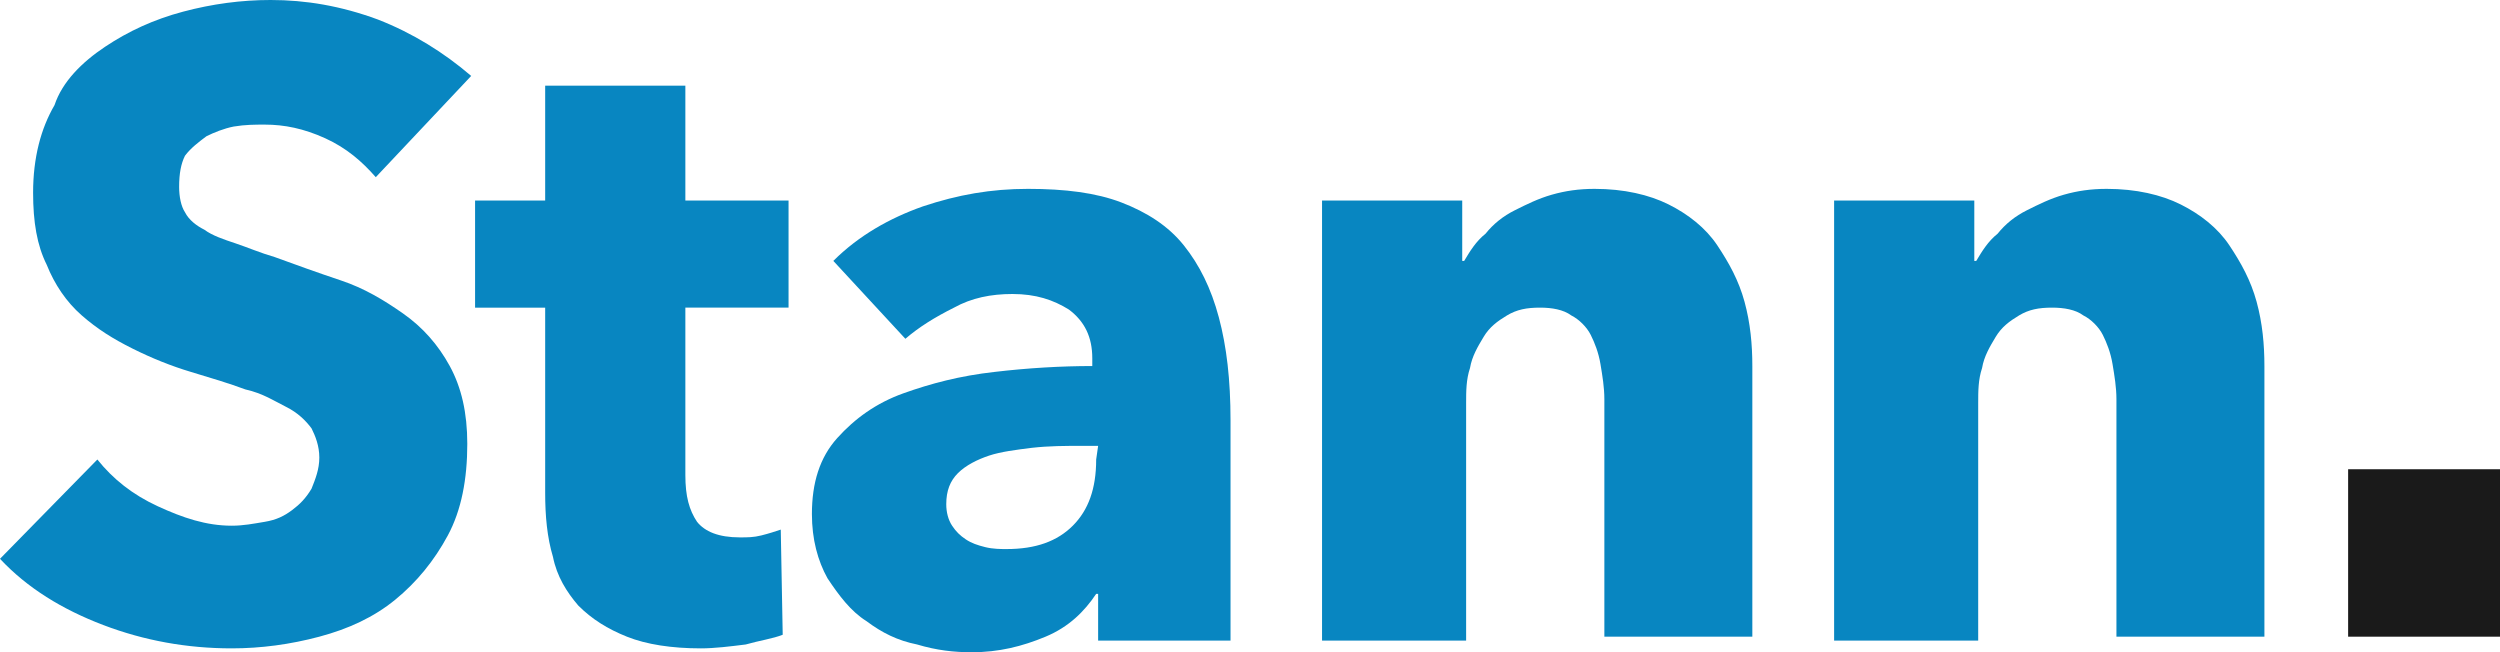
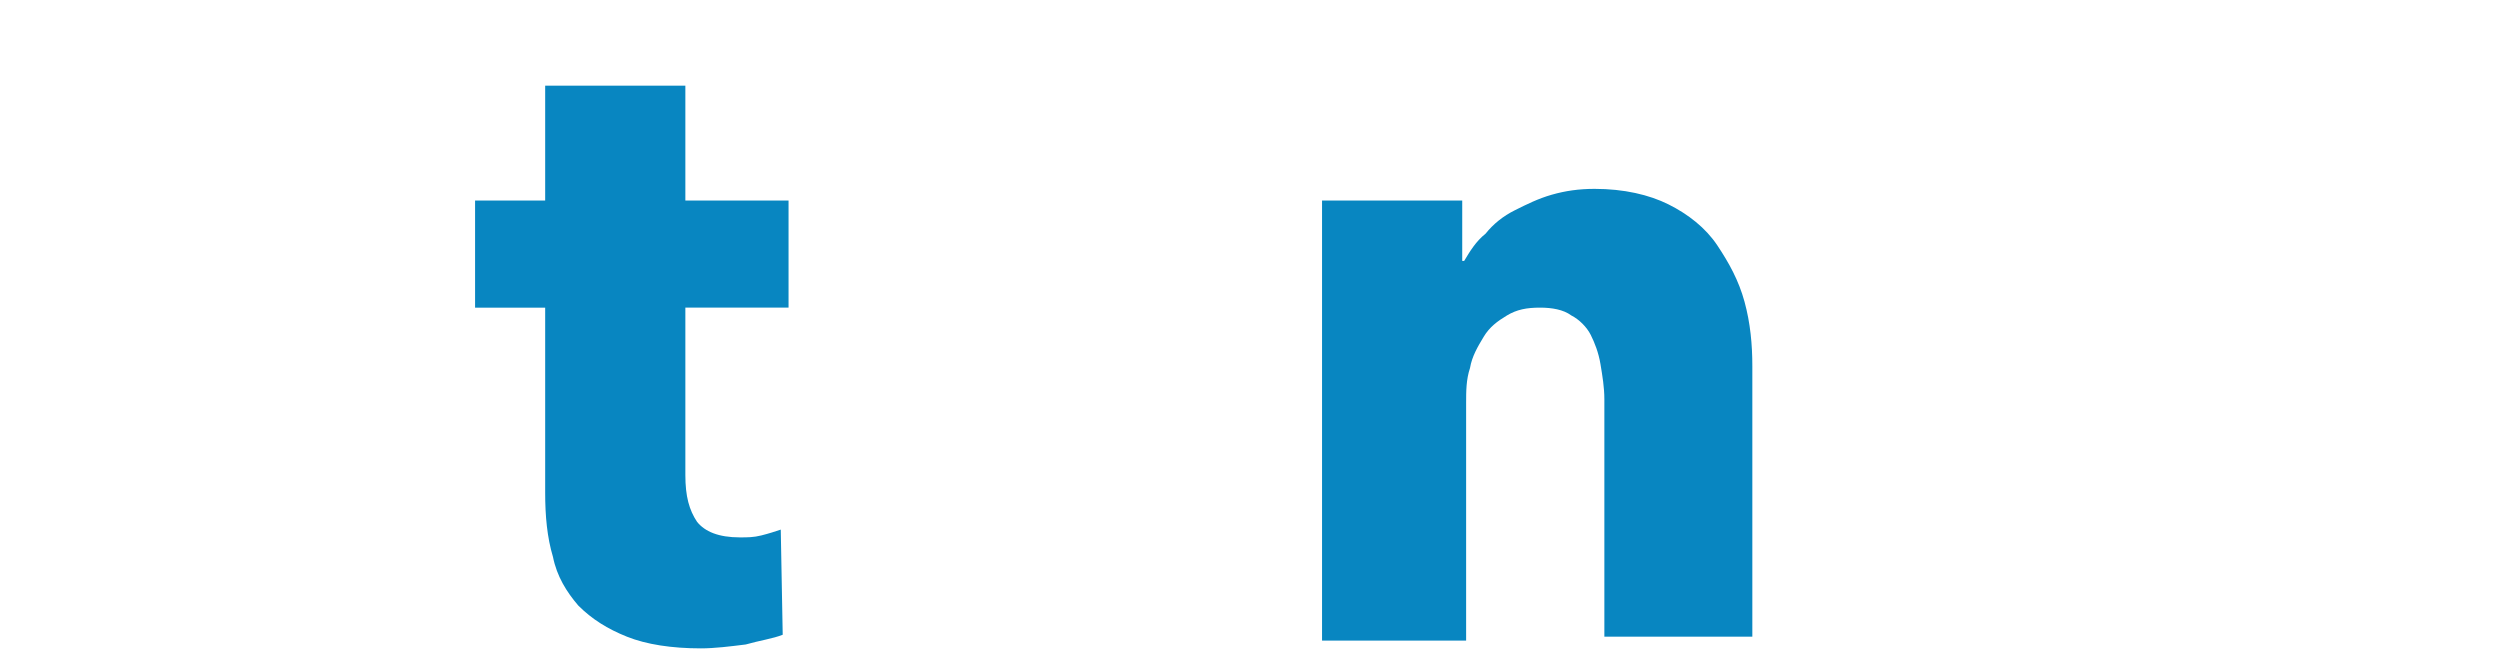
<svg xmlns="http://www.w3.org/2000/svg" version="1.1" id="Calque_1" x="0px" y="0px" viewBox="0 0 128.4 33.5" style="enable-background:new 0 0 128.4 33.5;" xml:space="preserve">
  <style type="text/css">
	.st0{enable-background:new    ;}
	.st1{fill:#0886C1;}
	.st2{fill:#1A1A1A;}
</style>
  <g id="Calque_2_1_">
    <g id="Calque_1-2">
      <g class="st0">
-         <path class="st1" d="M19.3,9.1c-0.7-0.8-1.5-1.5-2.6-2s-2.1-0.7-3.1-0.7c-0.5,0-1,0-1.6,0.1c-0.5,0.1-1,0.3-1.4,0.5     c-0.4,0.3-0.8,0.6-1.1,1C9.3,8.4,9.2,8.9,9.2,9.6c0,0.5,0.1,1,0.3,1.3c0.2,0.4,0.6,0.7,1,0.9c0.4,0.3,1,0.5,1.6,0.7     s1.3,0.5,2,0.7c1.1,0.4,2.2,0.8,3.4,1.2s2.2,1,3.2,1.7c1,0.7,1.8,1.6,2.4,2.7s0.9,2.4,0.9,4c0,1.8-0.3,3.4-1,4.7     s-1.6,2.4-2.7,3.3c-1.1,0.9-2.4,1.5-3.9,1.9s-3,0.6-4.5,0.6c-2.3,0-4.5-0.4-6.6-1.2c-2.1-0.8-3.9-1.9-5.3-3.4l5-5.1     c0.8,1,1.8,1.8,3.1,2.4c1.3,0.6,2.5,1,3.8,1c0.6,0,1.1-0.1,1.7-0.2c0.6-0.1,1-0.3,1.4-0.6c0.4-0.3,0.7-0.6,1-1.1     c0.2-0.5,0.4-1,0.4-1.6S16.2,22.4,16,22c-0.3-0.4-0.7-0.8-1.3-1.1c-0.6-0.3-1.2-0.7-2.1-0.9c-0.8-0.3-1.8-0.6-2.8-0.9     s-2-0.7-3-1.2s-1.8-1-2.6-1.7s-1.4-1.6-1.8-2.6c-0.5-1-0.7-2.2-0.7-3.7c0-1.8,0.4-3.3,1.1-4.5c0.4-1.2,1.4-2.2,2.6-3     s2.5-1.4,4-1.8s3-0.6,4.5-0.6c1.8,0,3.6,0.3,5.5,1c1.8,0.7,3.4,1.7,4.8,2.9L19.3,9.1z" />
-       </g>
+         </g>
      <g class="st0">
        <path class="st1" d="M35.2,15.8v8.6c0,1.1,0.2,1.8,0.6,2.4c0.4,0.5,1.1,0.8,2.2,0.8c0.4,0,0.7,0,1.1-0.1c0.4-0.1,0.7-0.2,1-0.3     l0.1,5.4c-0.5,0.2-1.2,0.3-1.9,0.5c-0.8,0.1-1.6,0.2-2.3,0.2c-1.5,0-2.8-0.2-3.8-0.6c-1-0.4-1.8-0.9-2.5-1.6     c-0.6-0.7-1.1-1.5-1.3-2.5c-0.3-1-0.4-2.1-0.4-3.3v-9.5h-3.6v-5.5H28V4.4h7.2v5.9h5.3v5.5H35.2z" />
      </g>
      <g class="st0">
-         <path class="st1" d="M42.8,13.4c1.3-1.3,2.9-2.2,4.6-2.8c1.8-0.6,3.5-0.9,5.4-0.9s3.5,0.2,4.8,0.7s2.4,1.2,3.2,2.2     s1.4,2.2,1.8,3.7c0.4,1.5,0.6,3.2,0.6,5.3v11.3h-6.8v-2.4h-0.1c-0.6,0.9-1.4,1.7-2.6,2.2c-1.2,0.5-2.4,0.8-3.8,0.8     c-0.9,0-1.8-0.1-2.8-0.4c-1-0.2-1.8-0.6-2.6-1.2c-0.8-0.5-1.4-1.3-2-2.2c-0.5-0.9-0.8-2-0.8-3.3c0-1.6,0.4-2.9,1.3-3.9     c0.9-1,2-1.8,3.4-2.3s2.9-0.9,4.7-1.1c1.7-0.2,3.4-0.3,5-0.3v-0.4c0-1.1-0.4-1.9-1.2-2.5c-0.8-0.5-1.7-0.8-2.9-0.8     c-1.1,0-2.1,0.2-3,0.7c-1,0.5-1.8,1-2.5,1.6L42.8,13.4z M56.4,22.9h-0.9c-0.8,0-1.6,0-2.5,0.1c-0.8,0.1-1.6,0.2-2.2,0.4     c-0.6,0.2-1.2,0.5-1.6,0.9c-0.4,0.4-0.6,0.9-0.6,1.6c0,0.4,0.1,0.8,0.3,1.1c0.2,0.3,0.4,0.5,0.7,0.7s0.6,0.3,1,0.4     s0.8,0.1,1.1,0.1c1.5,0,2.6-0.4,3.4-1.2c0.8-0.8,1.2-1.9,1.2-3.4L56.4,22.9L56.4,22.9z" />
        <path class="st1" d="M82.4,32.7V20.5c0-0.6-0.1-1.2-0.2-1.8c-0.1-0.6-0.3-1.1-0.5-1.5s-0.6-0.8-1-1c-0.4-0.3-1-0.4-1.6-0.4     c-0.7,0-1.2,0.1-1.7,0.4s-0.9,0.6-1.2,1.1c-0.3,0.5-0.6,1-0.7,1.6c-0.2,0.6-0.2,1.2-0.2,1.8v12.2h-7.4V10.3h7.2v3.1h0.1     c0.3-0.5,0.6-1,1.1-1.4c0.4-0.5,0.9-0.9,1.5-1.2s1.2-0.6,1.9-0.8s1.4-0.3,2.2-0.3c1.5,0,2.8,0.3,3.8,0.8s1.9,1.2,2.5,2.1     c0.6,0.9,1.1,1.8,1.4,2.9s0.4,2.2,0.4,3.3v13.9H82.4z" />
      </g>
      <g class="st0">
-         <path class="st1" d="M108.7,32.7V20.5c0-0.6-0.1-1.2-0.2-1.8c-0.1-0.6-0.3-1.1-0.5-1.5s-0.6-0.8-1-1c-0.4-0.3-1-0.4-1.6-0.4     c-0.7,0-1.2,0.1-1.7,0.4s-0.9,0.6-1.2,1.1c-0.3,0.5-0.6,1-0.7,1.6c-0.2,0.6-0.2,1.2-0.2,1.8v12.2h-7.4V10.3h7.2v3.1h0.1     c0.3-0.5,0.6-1,1.1-1.4c0.4-0.5,0.9-0.9,1.5-1.2s1.2-0.6,1.9-0.8s1.4-0.3,2.2-0.3c1.5,0,2.8,0.3,3.8,0.8s1.9,1.2,2.5,2.1     c0.6,0.9,1.1,1.8,1.4,2.9s0.4,2.2,0.4,3.3v13.9H108.7z" />
-       </g>
+         </g>
      <g class="st0">
-         <path class="st2" d="M128.4,32.7h-7.8v-8.6h7.8V32.7z" />
-       </g>
+         </g>
    </g>
  </g>
</svg>